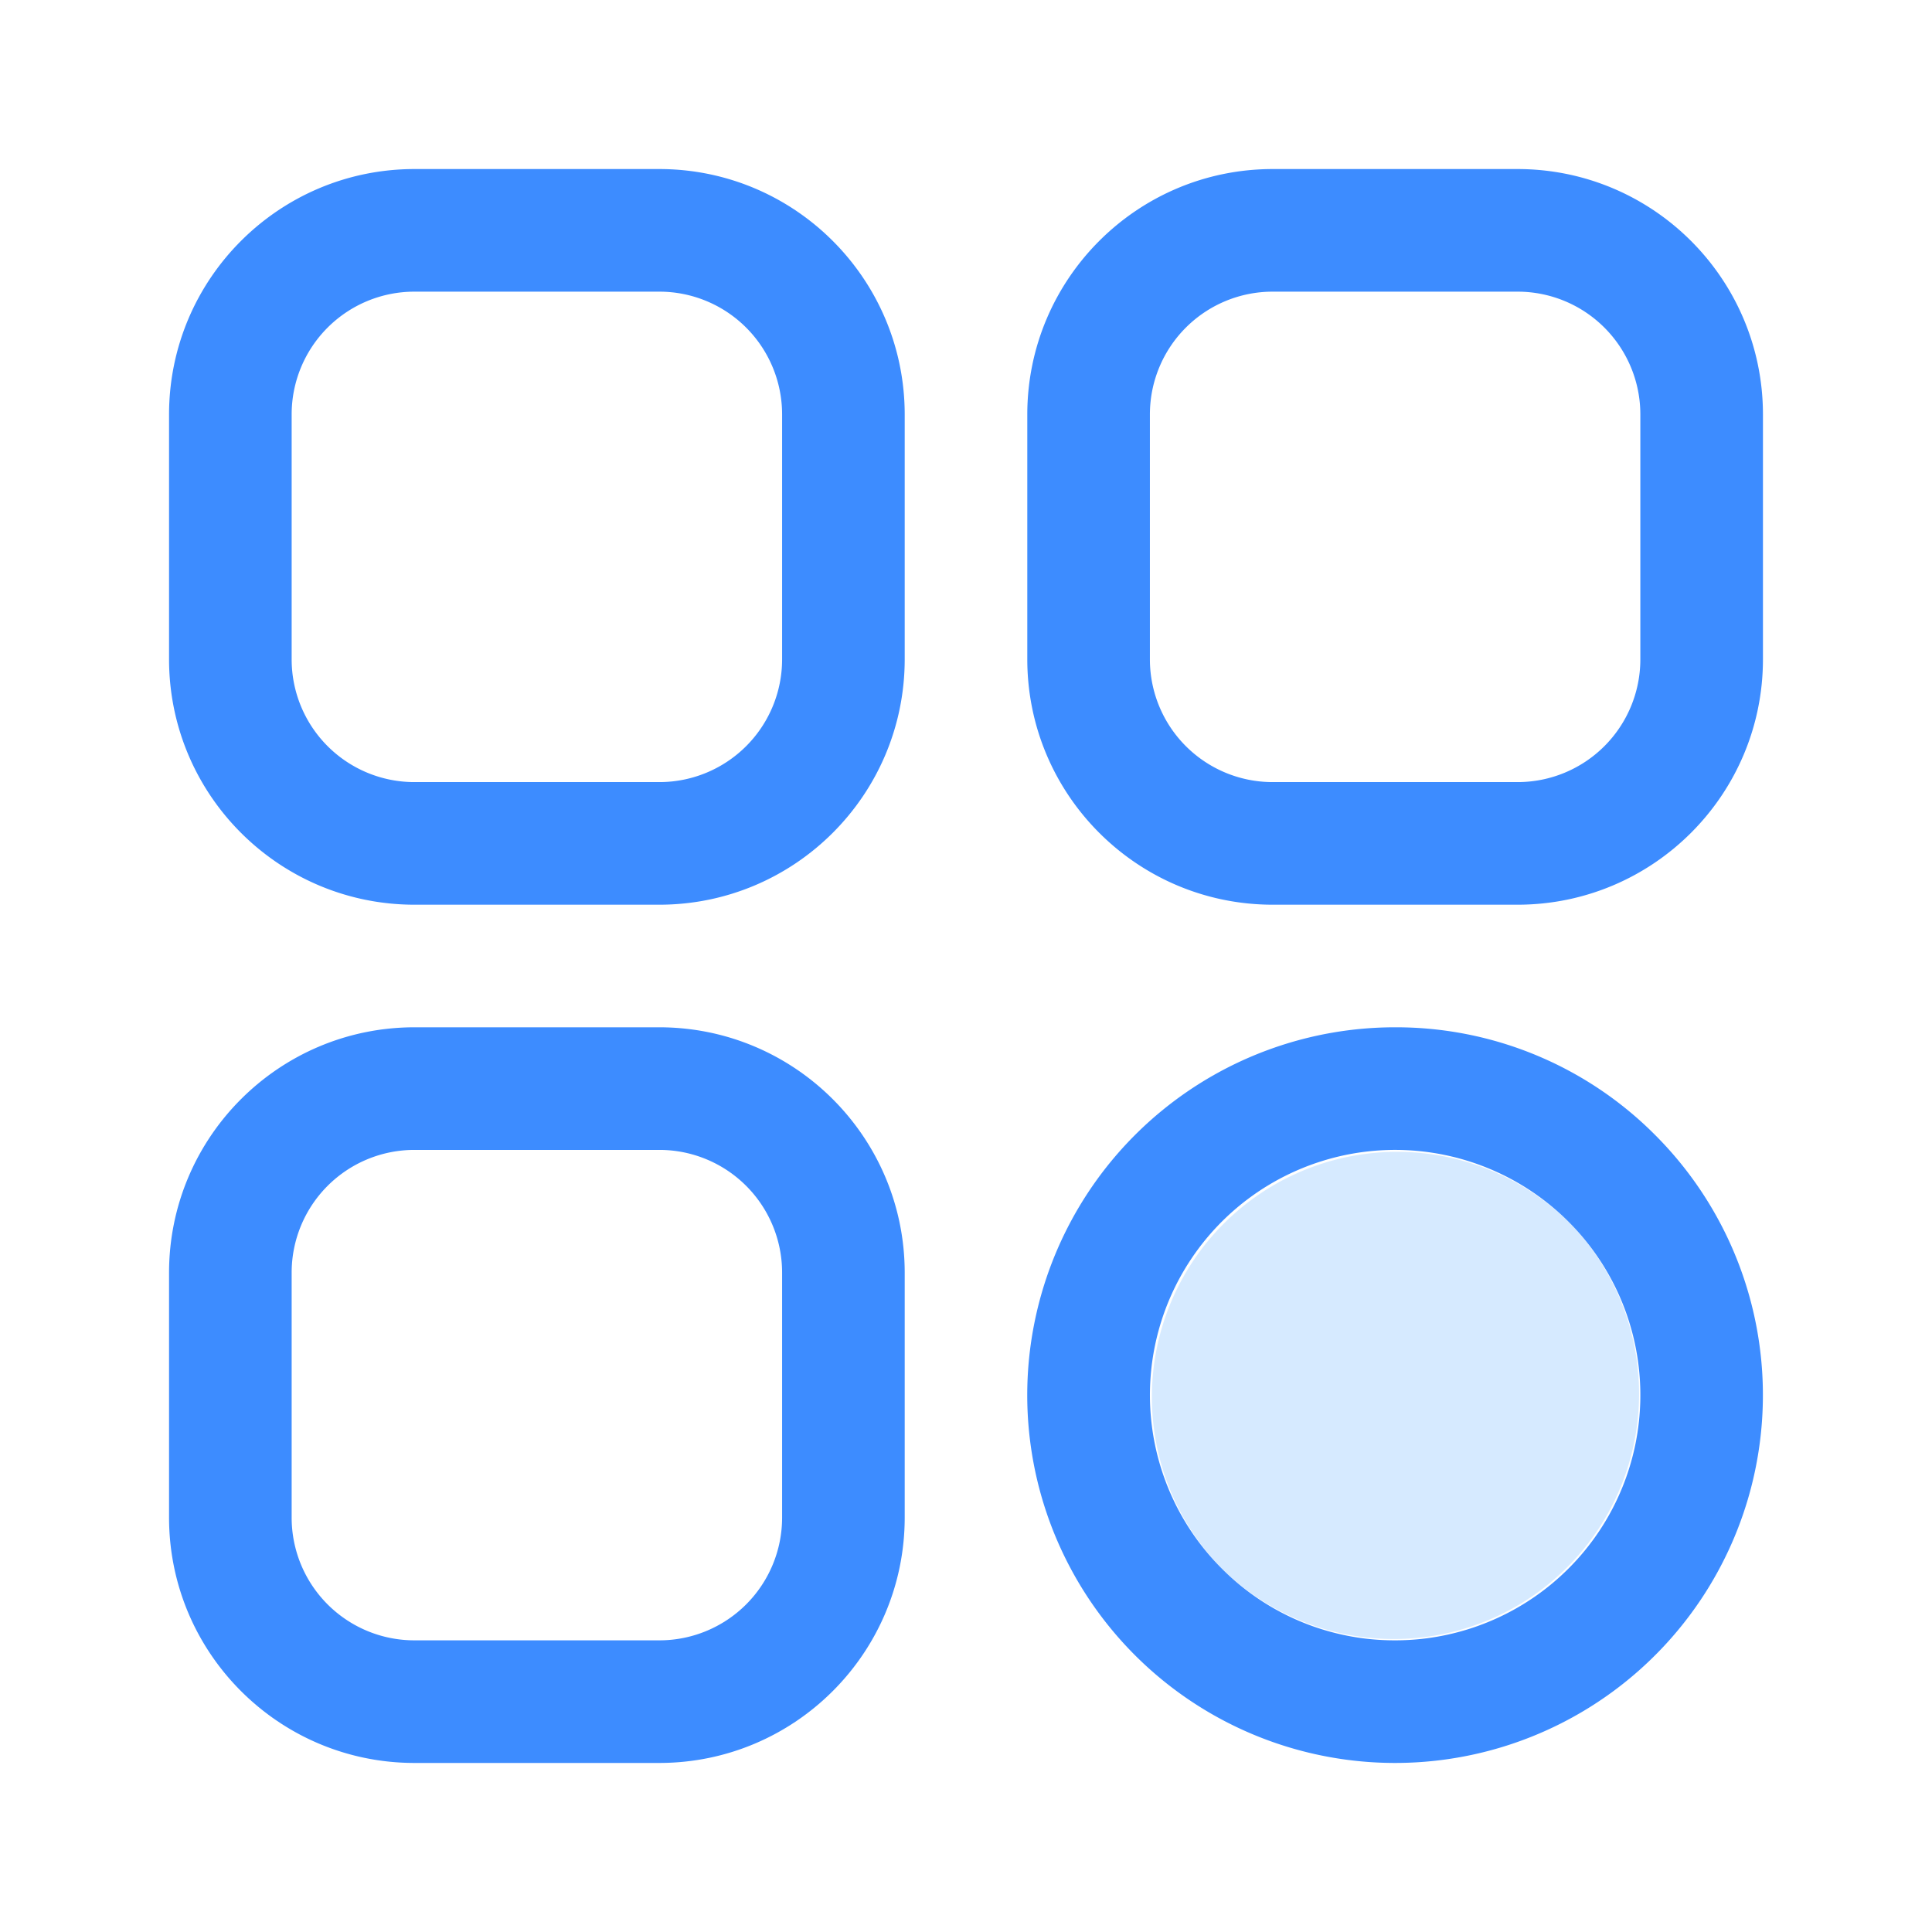
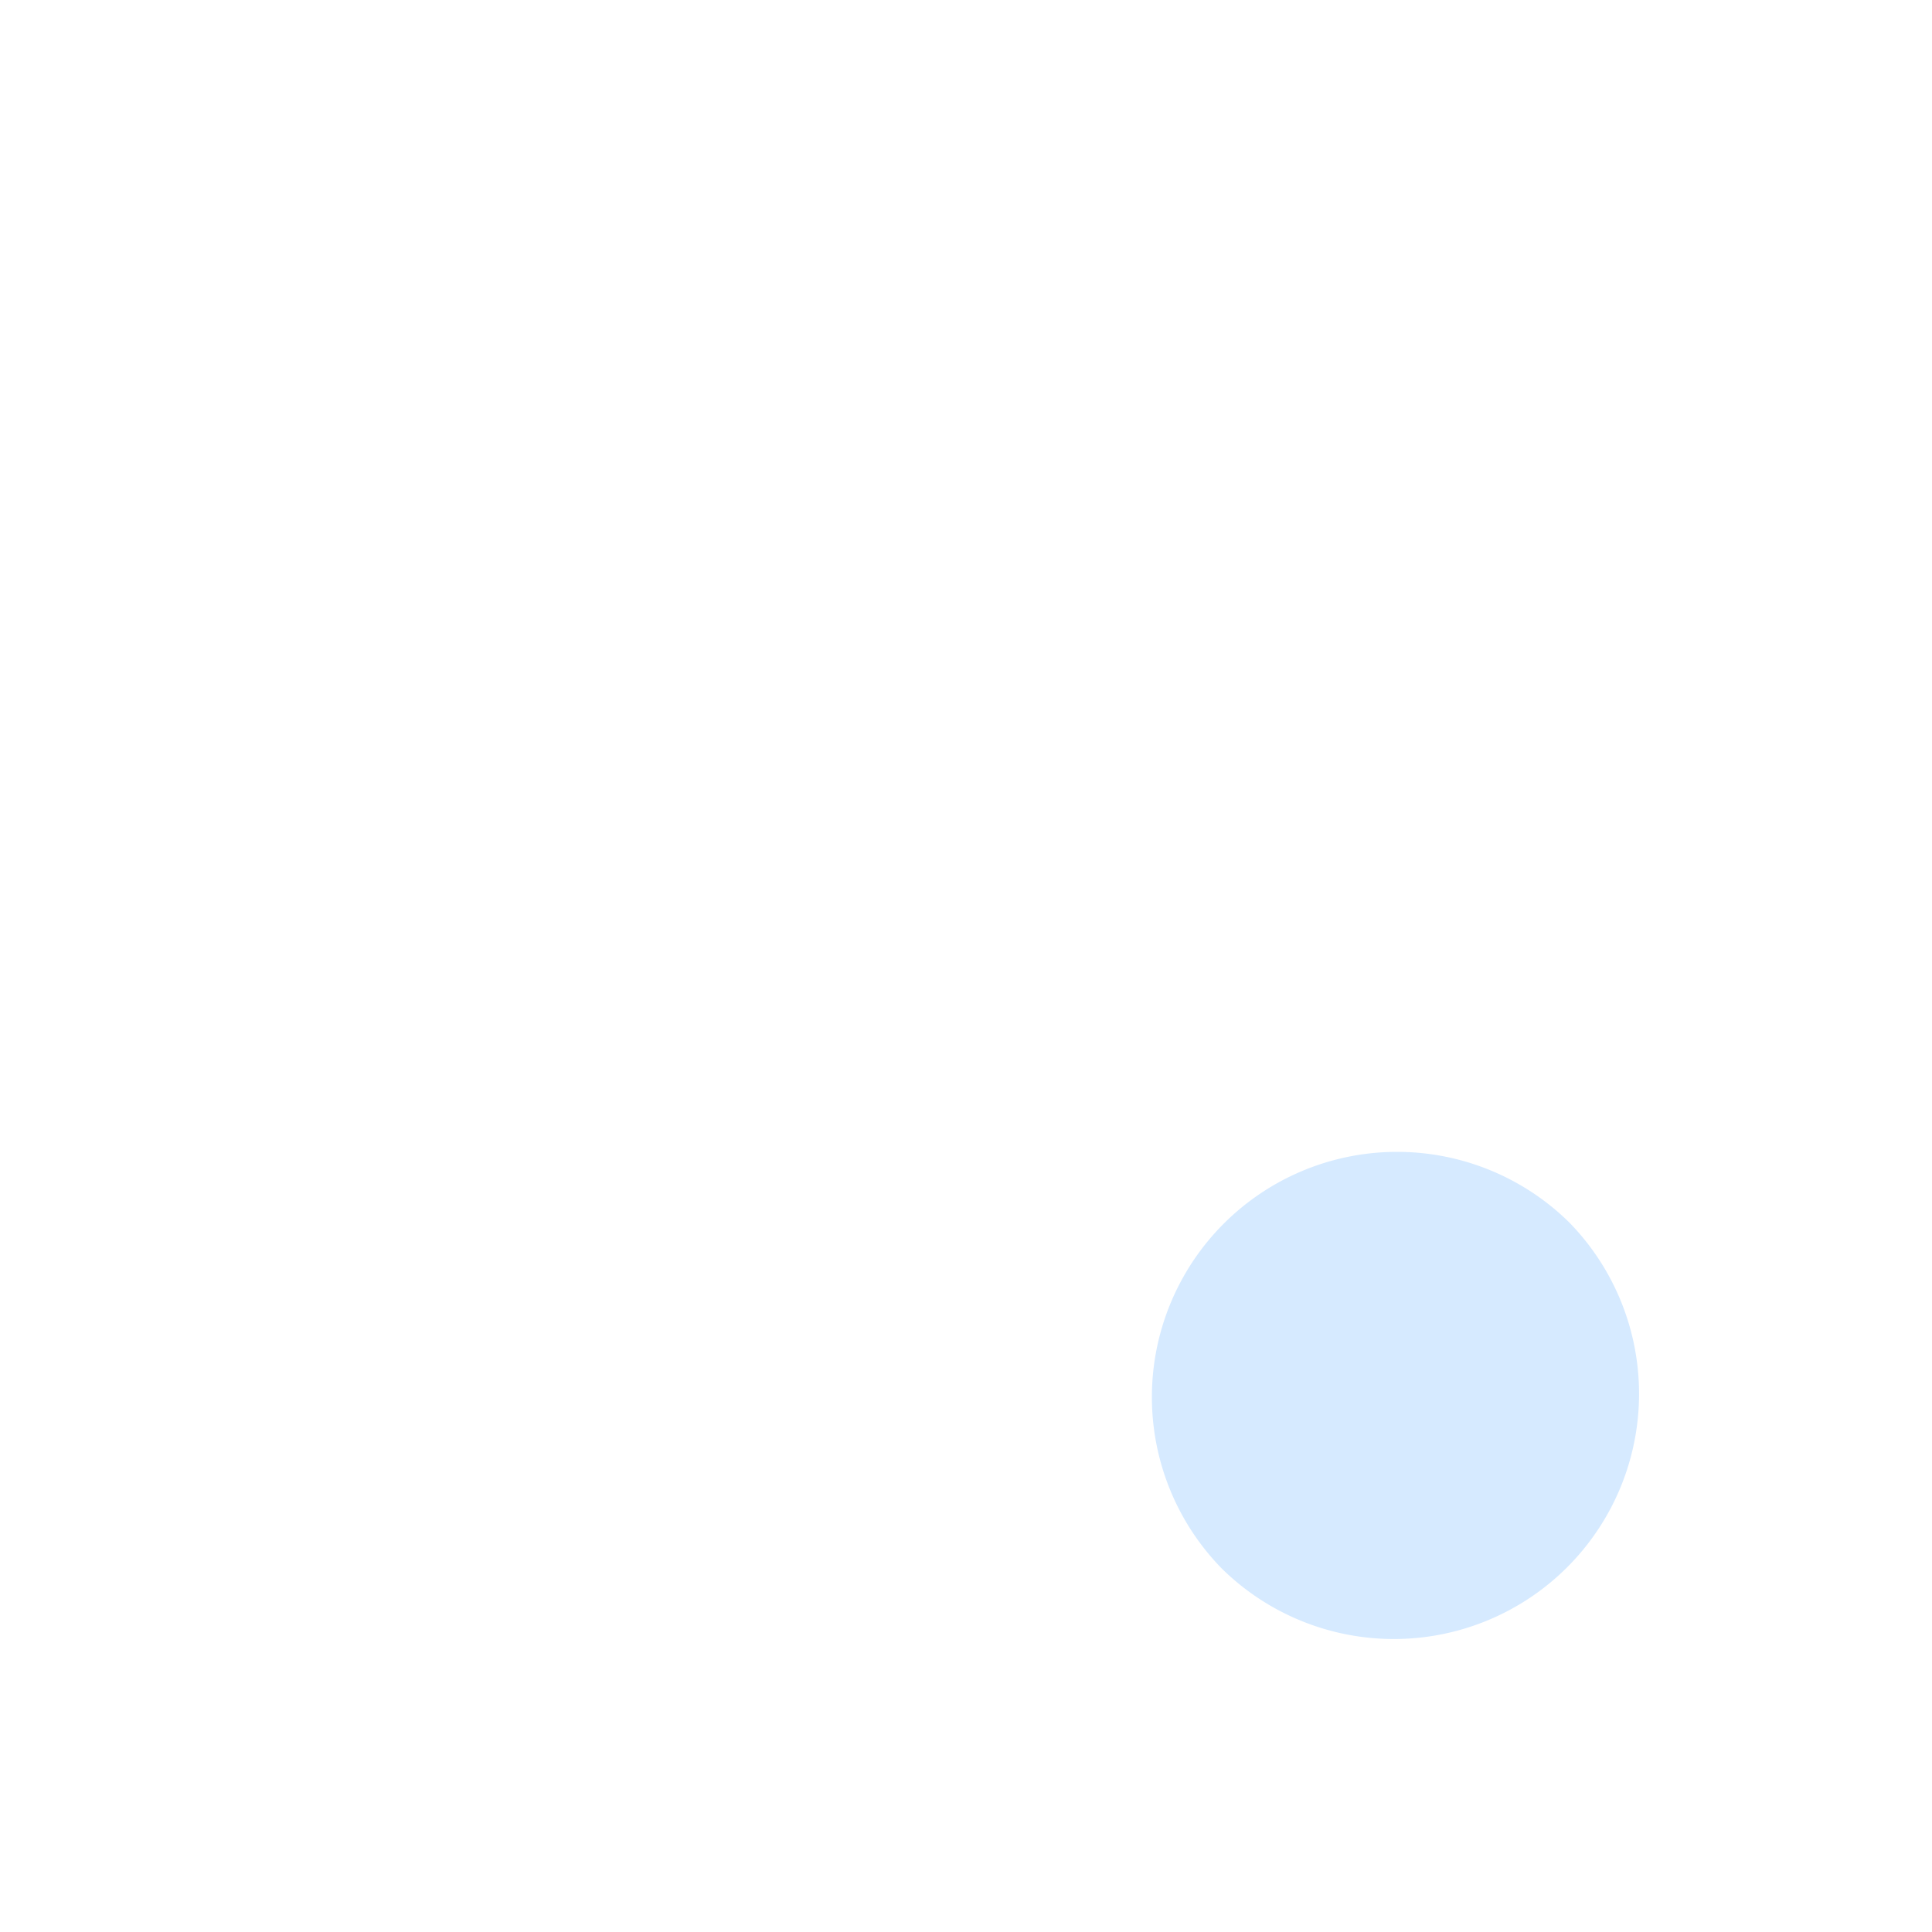
<svg xmlns="http://www.w3.org/2000/svg" t="1716294901234" class="icon" viewBox="0 0 1024 1024" version="1.1" p-id="2662" width="256" height="256">
-   <path d="M349.542 89.6H219.571C147.827 89.677 89.677 147.827 89.6 219.571v129.971c0.077 71.744 58.227 129.882 129.971 129.971h129.971c71.744-0.09 129.882-58.227 129.971-129.971V219.571C479.424 147.827 421.286 89.677 349.542 89.6z m64.986 259.942a65.05 65.05 0 0 1-64.986 64.986H219.571a65.05 65.05 0 0 1-64.986-64.986V219.571a65.05 65.05 0 0 1 64.986-64.986h129.971a65.05 65.05 0 0 1 64.986 64.986v129.971zM349.542 544.486H219.571C147.827 544.576 89.677 602.714 89.6 674.458v129.971C89.677 876.173 147.827 934.323 219.571 934.4h129.971c71.744-0.077 129.882-58.227 129.971-129.971V674.458c-0.09-71.744-58.227-129.882-129.971-129.971z m64.986 259.942a65.05 65.05 0 0 1-64.986 64.986H219.571a65.05 65.05 0 0 1-64.986-64.986V674.458a65.05 65.05 0 0 1 64.986-64.986h129.971a65.05 65.05 0 0 1 64.986 64.986v129.971zM804.429 89.6H674.458c-71.744 0.077-129.882 58.227-129.971 129.971v129.971c0.09 71.744 58.227 129.882 129.971 129.971h129.971c71.744-0.09 129.894-58.227 129.971-129.971V219.571C934.323 147.827 876.173 89.677 804.429 89.6z m64.986 259.942a65.05 65.05 0 0 1-64.986 64.986H674.458a65.05 65.05 0 0 1-64.986-64.986V219.571a65.05 65.05 0 0 1 64.986-64.986h129.971a65.05 65.05 0 0 1 64.986 64.986v129.971z" fill="#3D8CFF" p-id="2663" />
  <path d="M831.36 647.552a129.971 129.971 0 0 0-183.808 183.782 129.971 129.971 0 0 0 183.808-183.795z" fill="#D6EAFF" p-id="2664" />
-   <path d="M739.456 544.486A194.957 194.957 0 1 0 877.286 601.6a193.638 193.638 0 0 0-137.856-57.114z m0 324.928a129.114 129.114 0 0 1-91.904-38.067 129.971 129.971 0 1 1 91.904 38.067z" fill="#3D8CFF" p-id="2665" />
</svg>